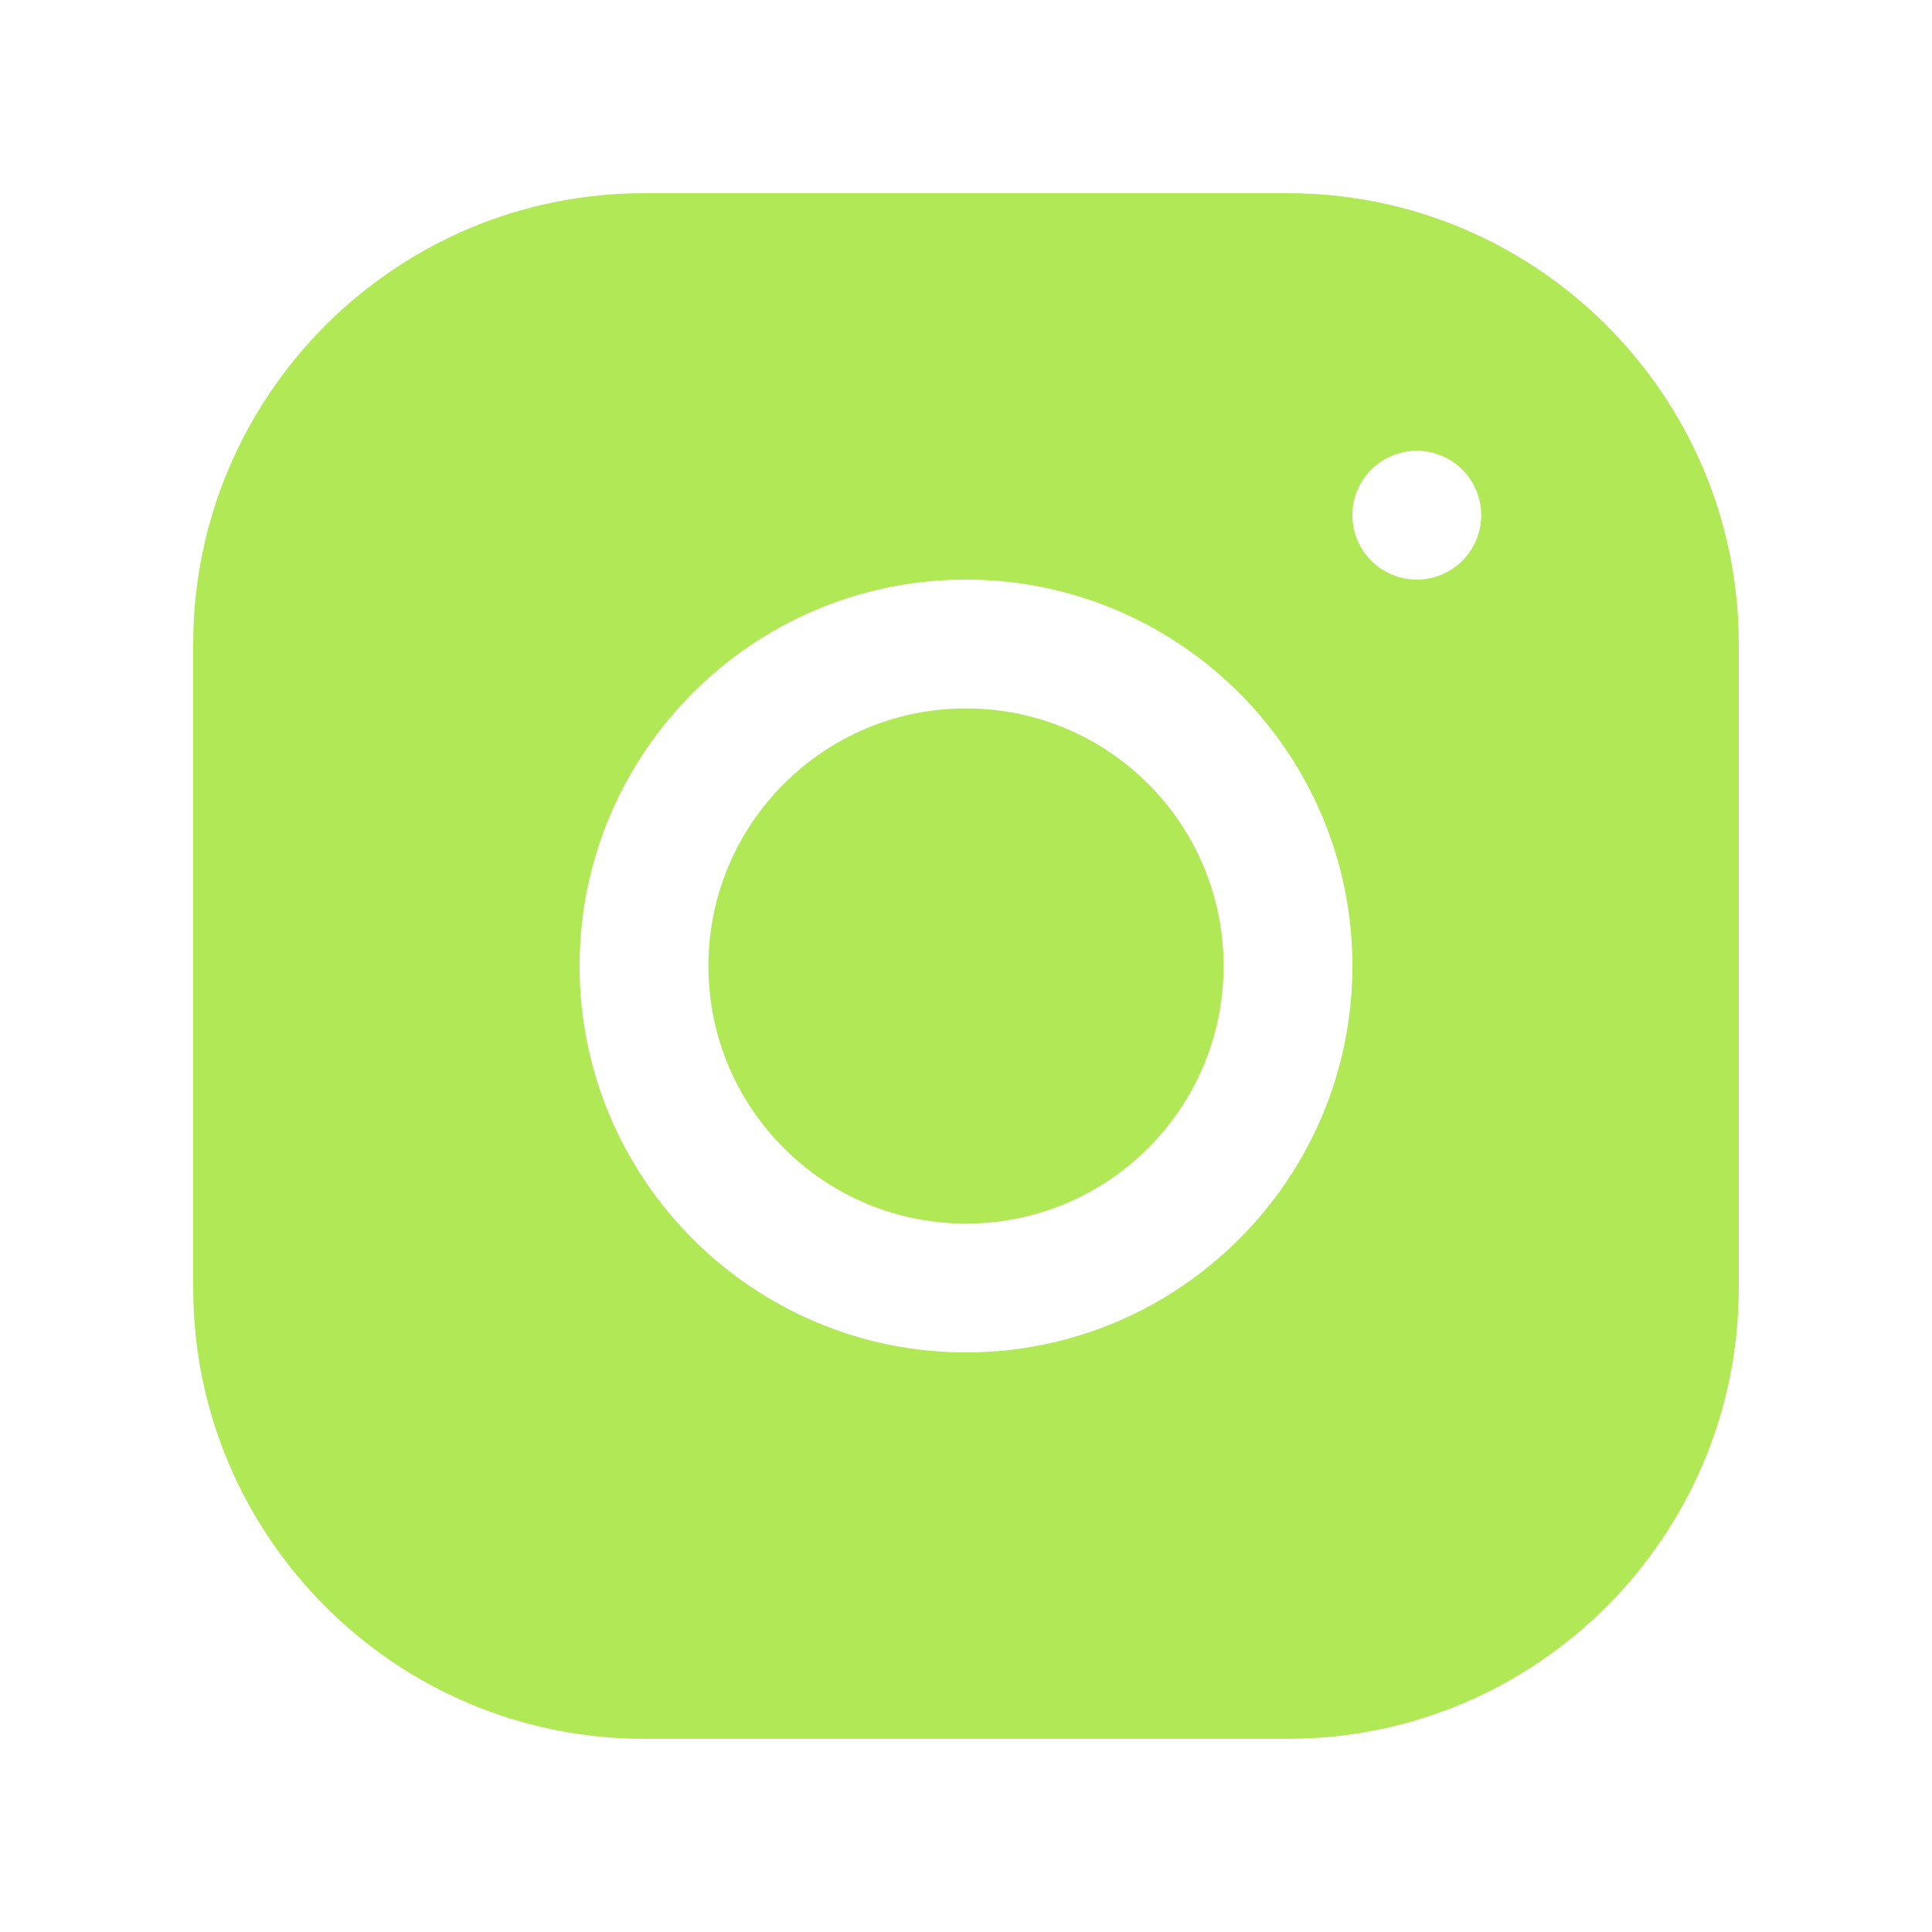
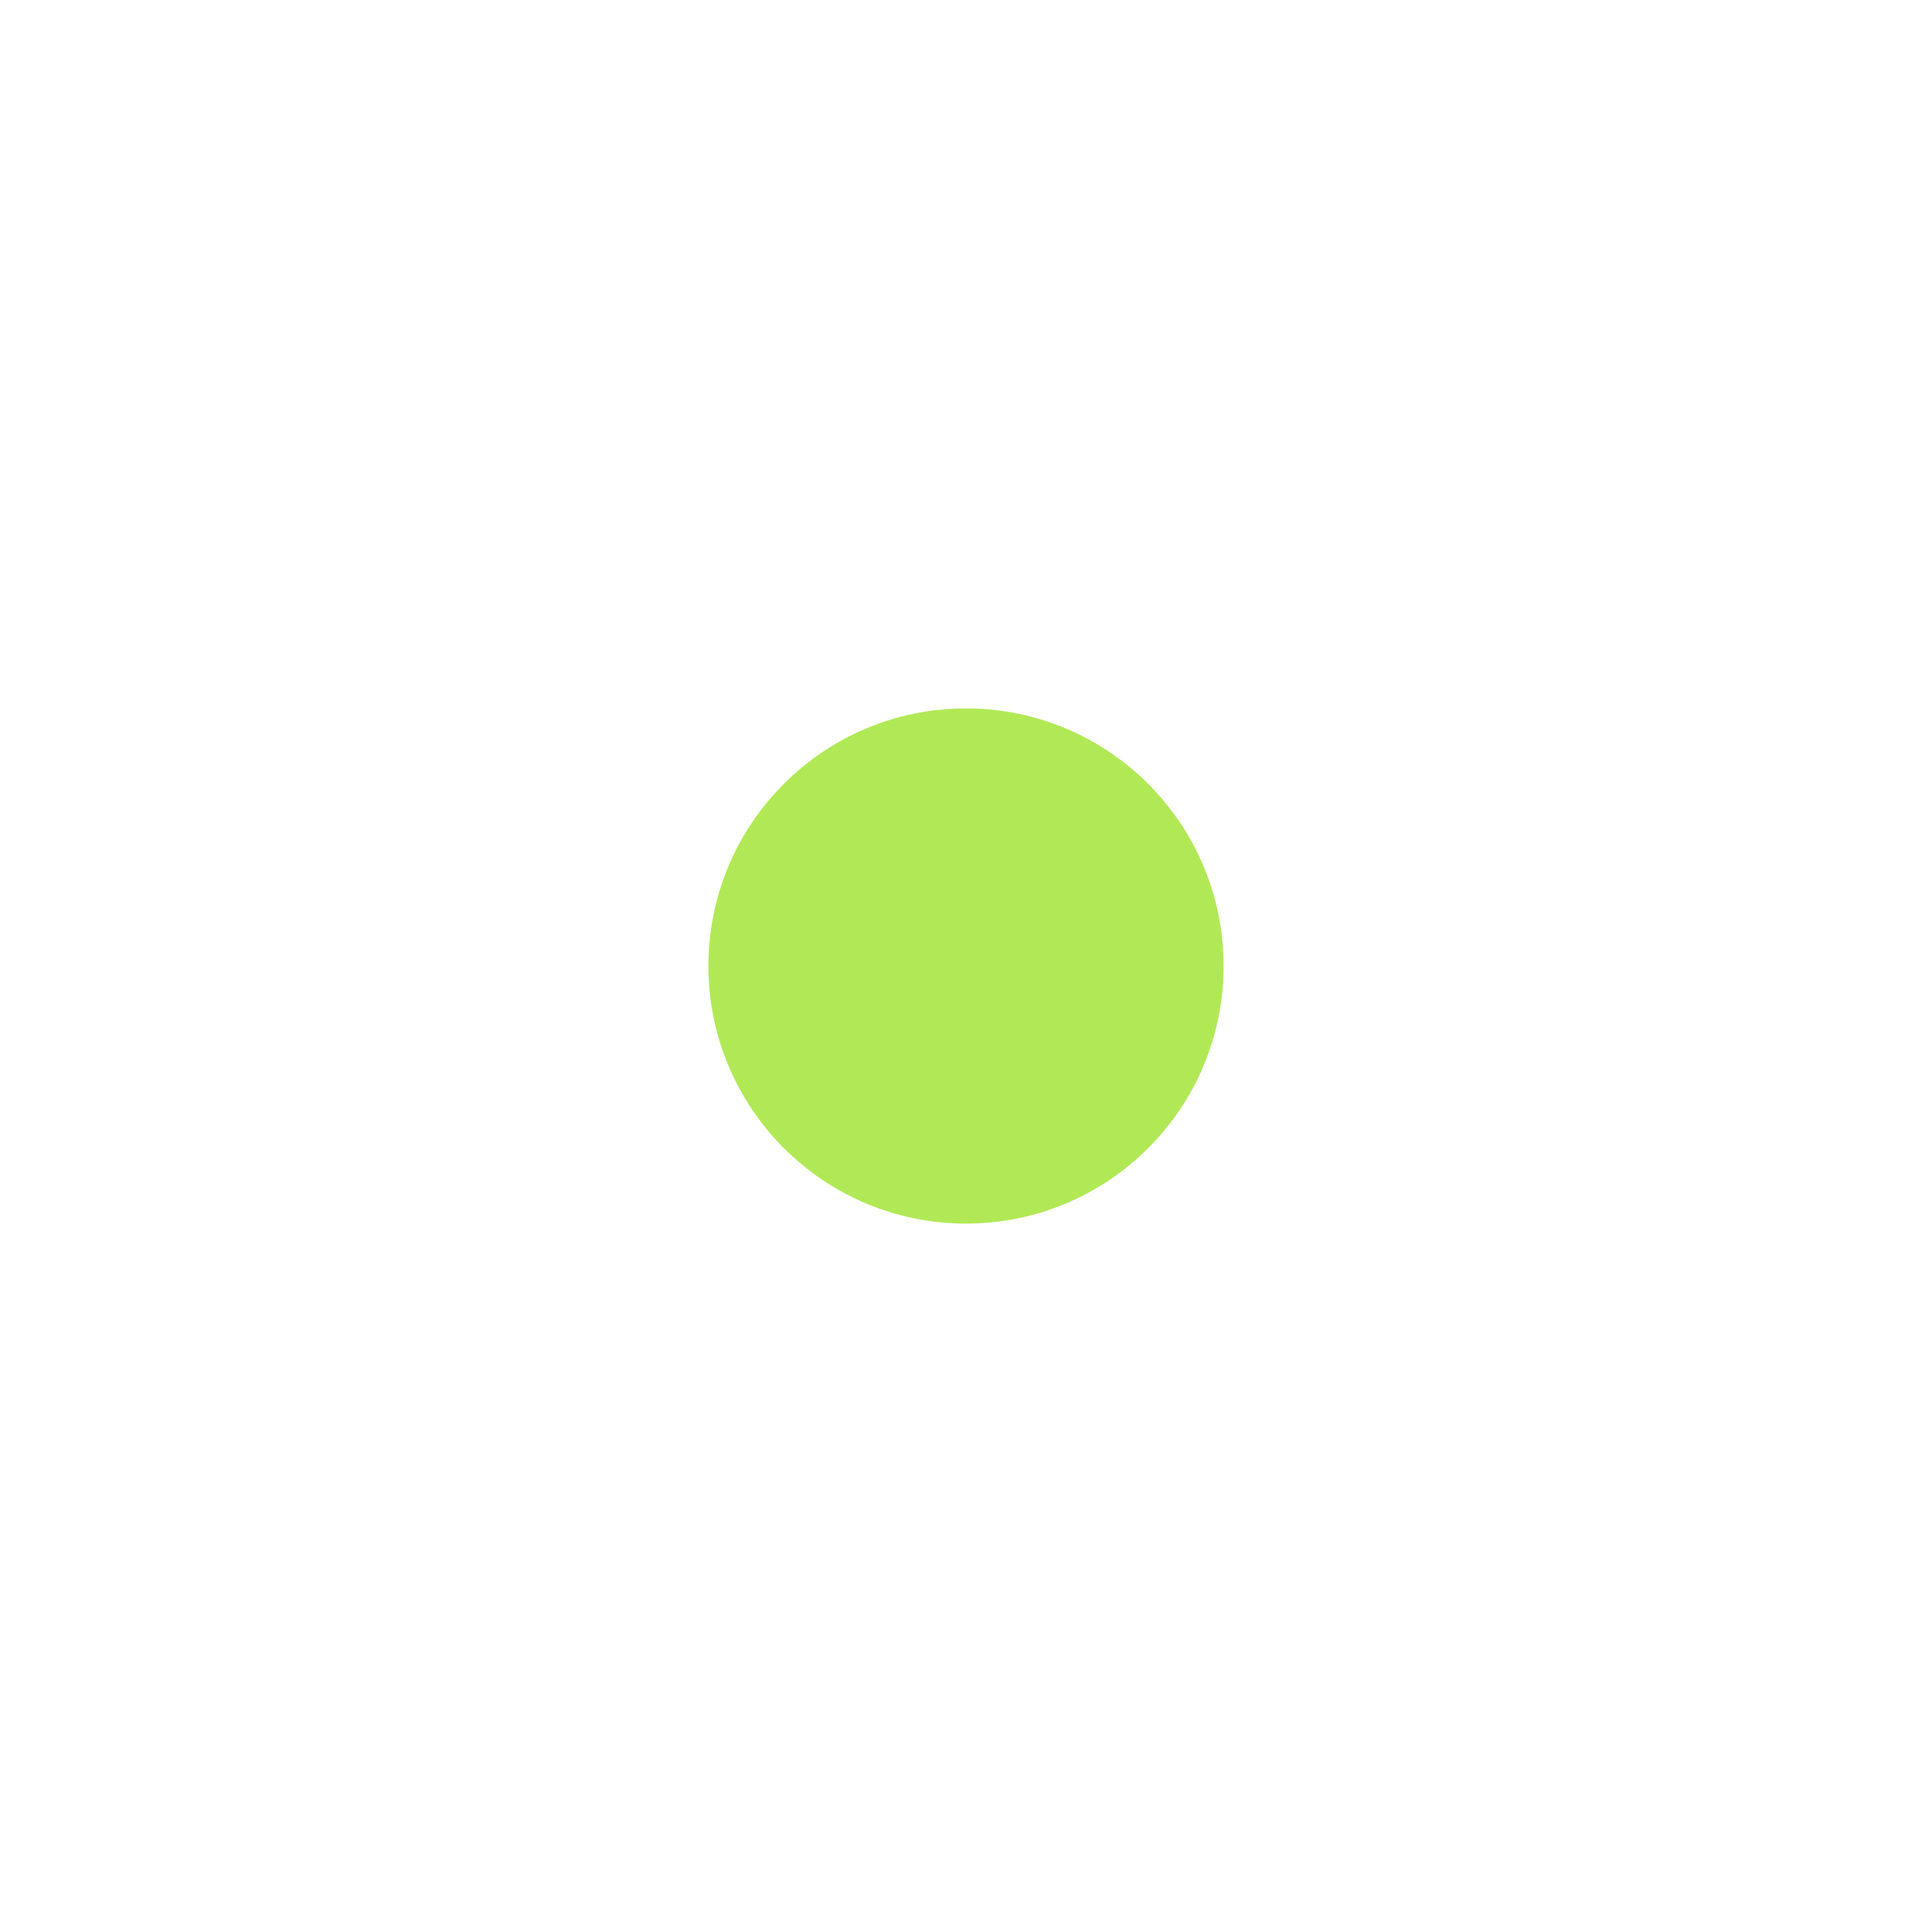
<svg xmlns="http://www.w3.org/2000/svg" width="21" height="21" viewBox="0 0 21 21" fill="none">
  <path d="M10.5 13.3C12.047 13.3 13.3 12.046 13.3 10.5C13.3 8.954 12.047 7.7 10.5 7.7C8.954 7.7 7.7 8.954 7.7 10.5C7.7 12.046 8.954 13.3 10.5 13.3Z" fill="#B1E956" />
-   <path d="M13.999 2.1H6.999C4.298 2.1 2.1 4.299 2.1 7.001V14.001C2.1 16.702 4.299 18.9 7.001 18.9H14.001C16.702 18.9 18.9 16.701 18.9 13.999V6.999C18.9 4.298 16.701 2.1 13.999 2.1ZM10.5 14.7C8.184 14.7 6.3 12.816 6.3 10.5C6.3 8.184 8.184 6.3 10.5 6.3C12.816 6.3 14.7 8.184 14.7 10.5C14.7 12.816 12.816 14.7 10.5 14.7ZM15.4 6.3C15.014 6.3 14.7 5.986 14.7 5.6C14.7 5.214 15.014 4.9 15.4 4.9C15.787 4.9 16.1 5.214 16.1 5.6C16.1 5.986 15.787 6.3 15.4 6.3Z" fill="#B1E956" />
</svg>